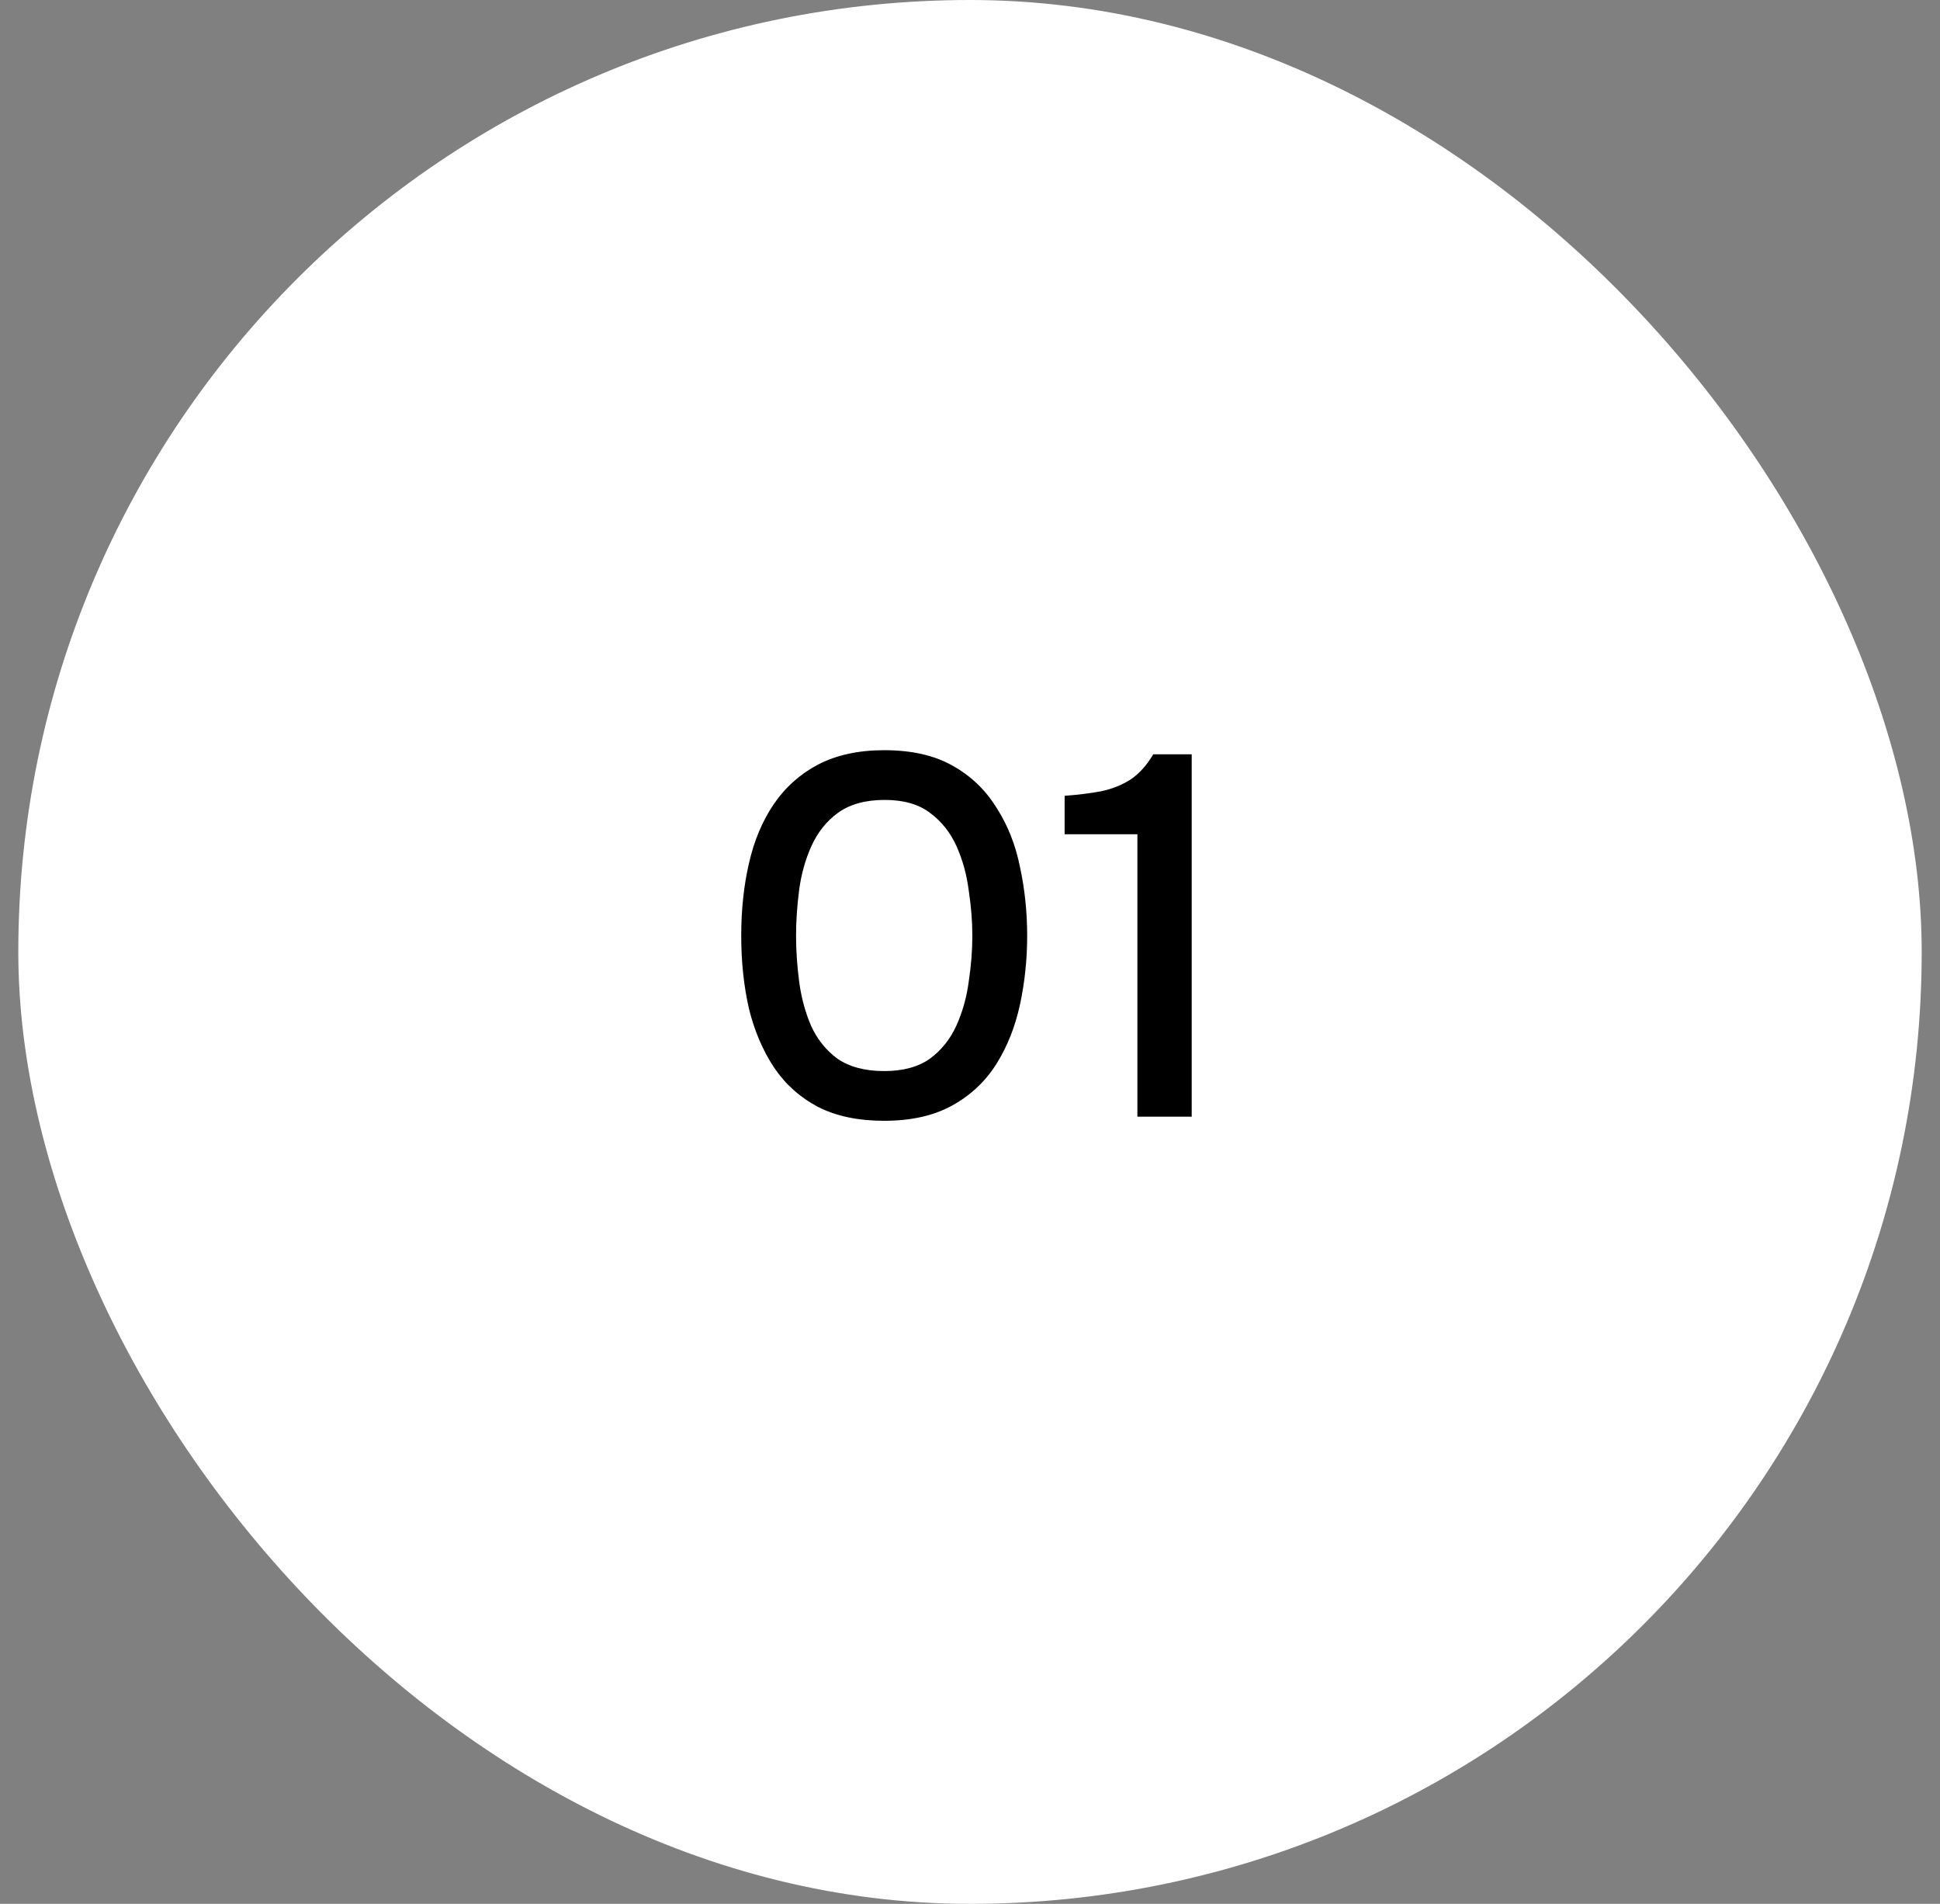
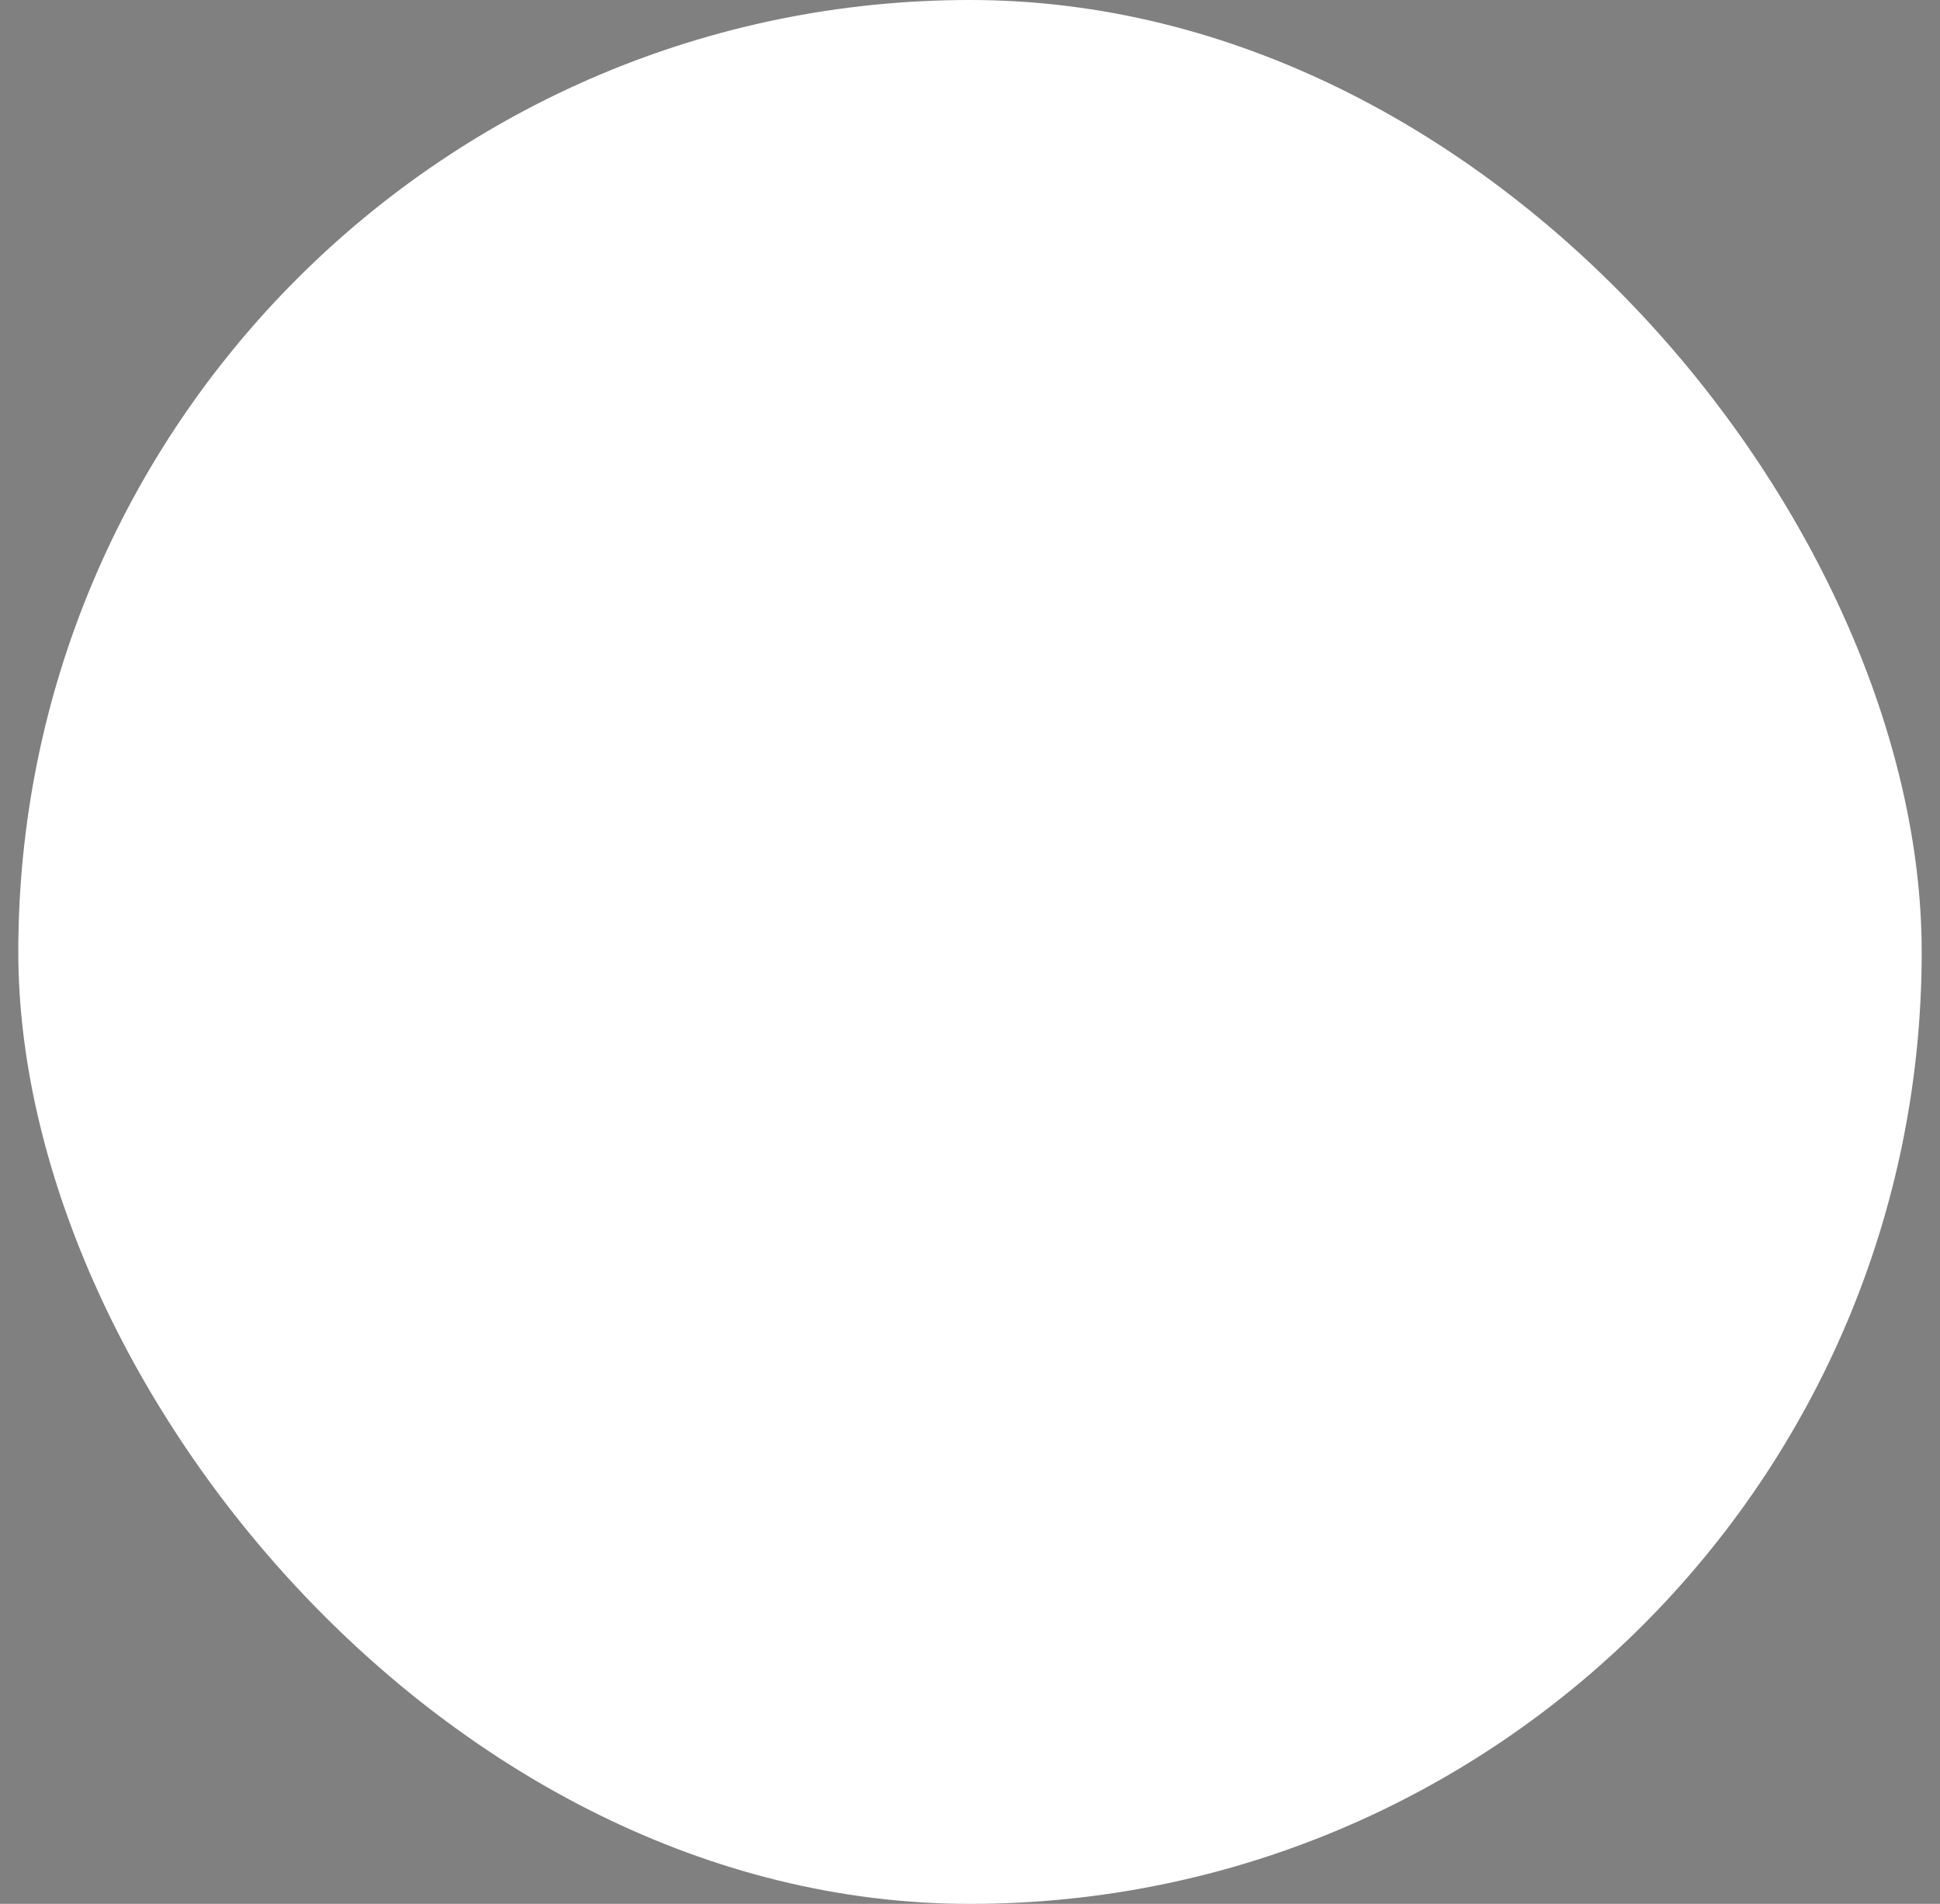
<svg xmlns="http://www.w3.org/2000/svg" width="53" height="52" viewBox="0 0 53 52" fill="none">
  <rect x="0" y="0" width="53" height="52" fill="#808080" stroke="none" />
  <g data-figma-bg-blur-radius="30">
    <rect x="0.5" width="52" height="52" rx="26" fill="white" />
-     <path d="M24.156 30.612C23.447 30.612 22.845 30.486 22.35 30.234C21.855 29.973 21.454 29.613 21.146 29.156C20.838 28.689 20.609 28.153 20.46 27.546C20.32 26.93 20.25 26.267 20.25 25.558C20.25 24.849 20.32 24.191 20.46 23.584C20.6 22.968 20.824 22.431 21.132 21.974C21.449 21.507 21.855 21.143 22.35 20.882C22.854 20.621 23.456 20.49 24.156 20.49C24.902 20.49 25.523 20.63 26.018 20.91C26.522 21.19 26.923 21.573 27.222 22.058C27.53 22.534 27.744 23.075 27.866 23.682C27.997 24.289 28.062 24.914 28.062 25.558C28.062 26.202 27.997 26.827 27.866 27.434C27.735 28.041 27.52 28.582 27.222 29.058C26.923 29.534 26.522 29.912 26.018 30.192C25.514 30.472 24.893 30.612 24.156 30.612ZM24.156 29.254C24.669 29.254 25.084 29.142 25.402 28.918C25.719 28.685 25.962 28.381 26.13 28.008C26.298 27.635 26.41 27.233 26.466 26.804C26.531 26.375 26.564 25.959 26.564 25.558C26.564 25.166 26.531 24.755 26.466 24.326C26.41 23.887 26.298 23.481 26.13 23.108C25.962 22.735 25.719 22.431 25.402 22.198C25.094 21.965 24.683 21.848 24.17 21.848C23.647 21.848 23.223 21.965 22.896 22.198C22.578 22.431 22.336 22.735 22.168 23.108C22 23.481 21.888 23.883 21.832 24.312C21.776 24.741 21.748 25.157 21.748 25.558C21.748 25.959 21.776 26.375 21.832 26.804C21.888 27.233 21.995 27.635 22.154 28.008C22.322 28.381 22.564 28.685 22.882 28.918C23.209 29.142 23.633 29.254 24.156 29.254ZM31.073 30.5V22.786H29.085V21.736C29.458 21.708 29.794 21.666 30.093 21.61C30.392 21.545 30.658 21.437 30.891 21.288C31.124 21.129 31.33 20.901 31.507 20.602H32.557V30.5H31.073Z" fill="black" />
  </g>
  <defs>
    <clipPath id="bgblur_0_238_5_clip_path" transform="translate(29.5 30)">
      <rect x="0.5" width="52" height="52" rx="26" />
    </clipPath>
  </defs>
</svg>